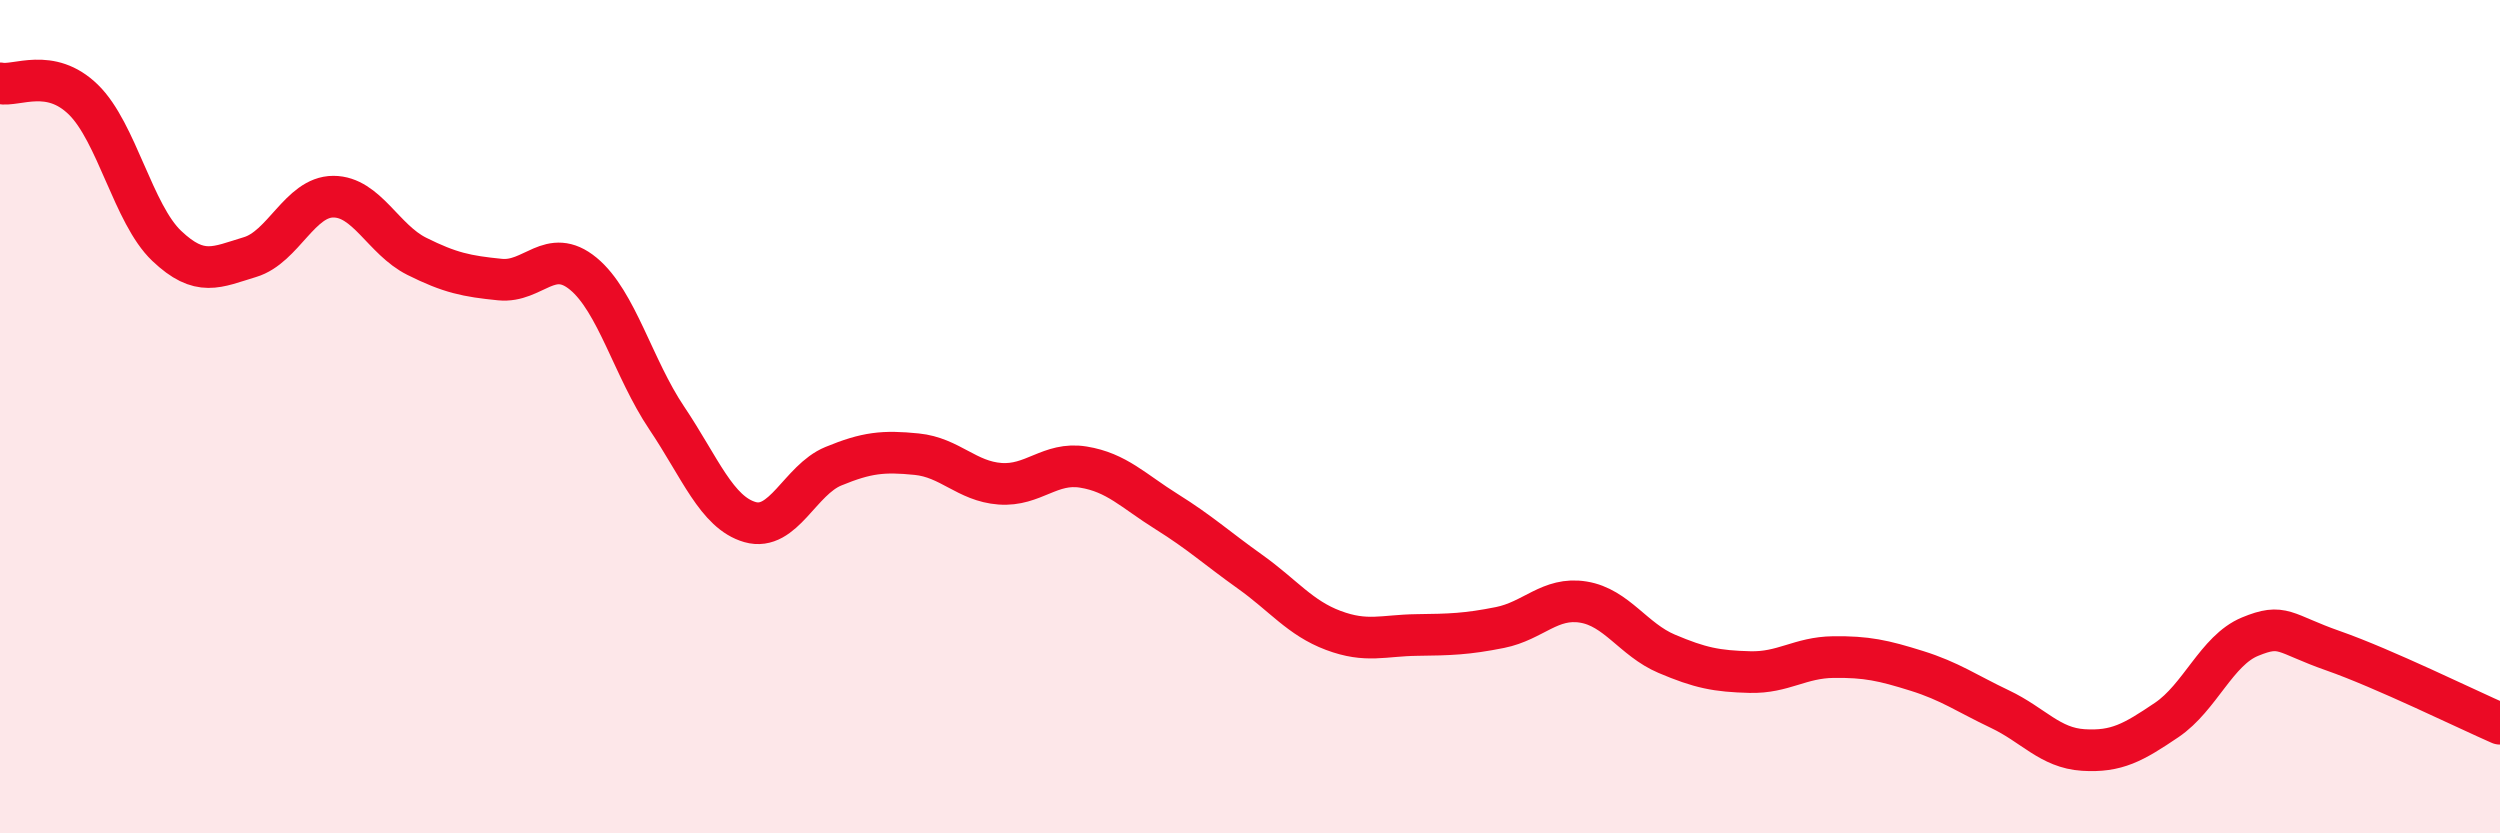
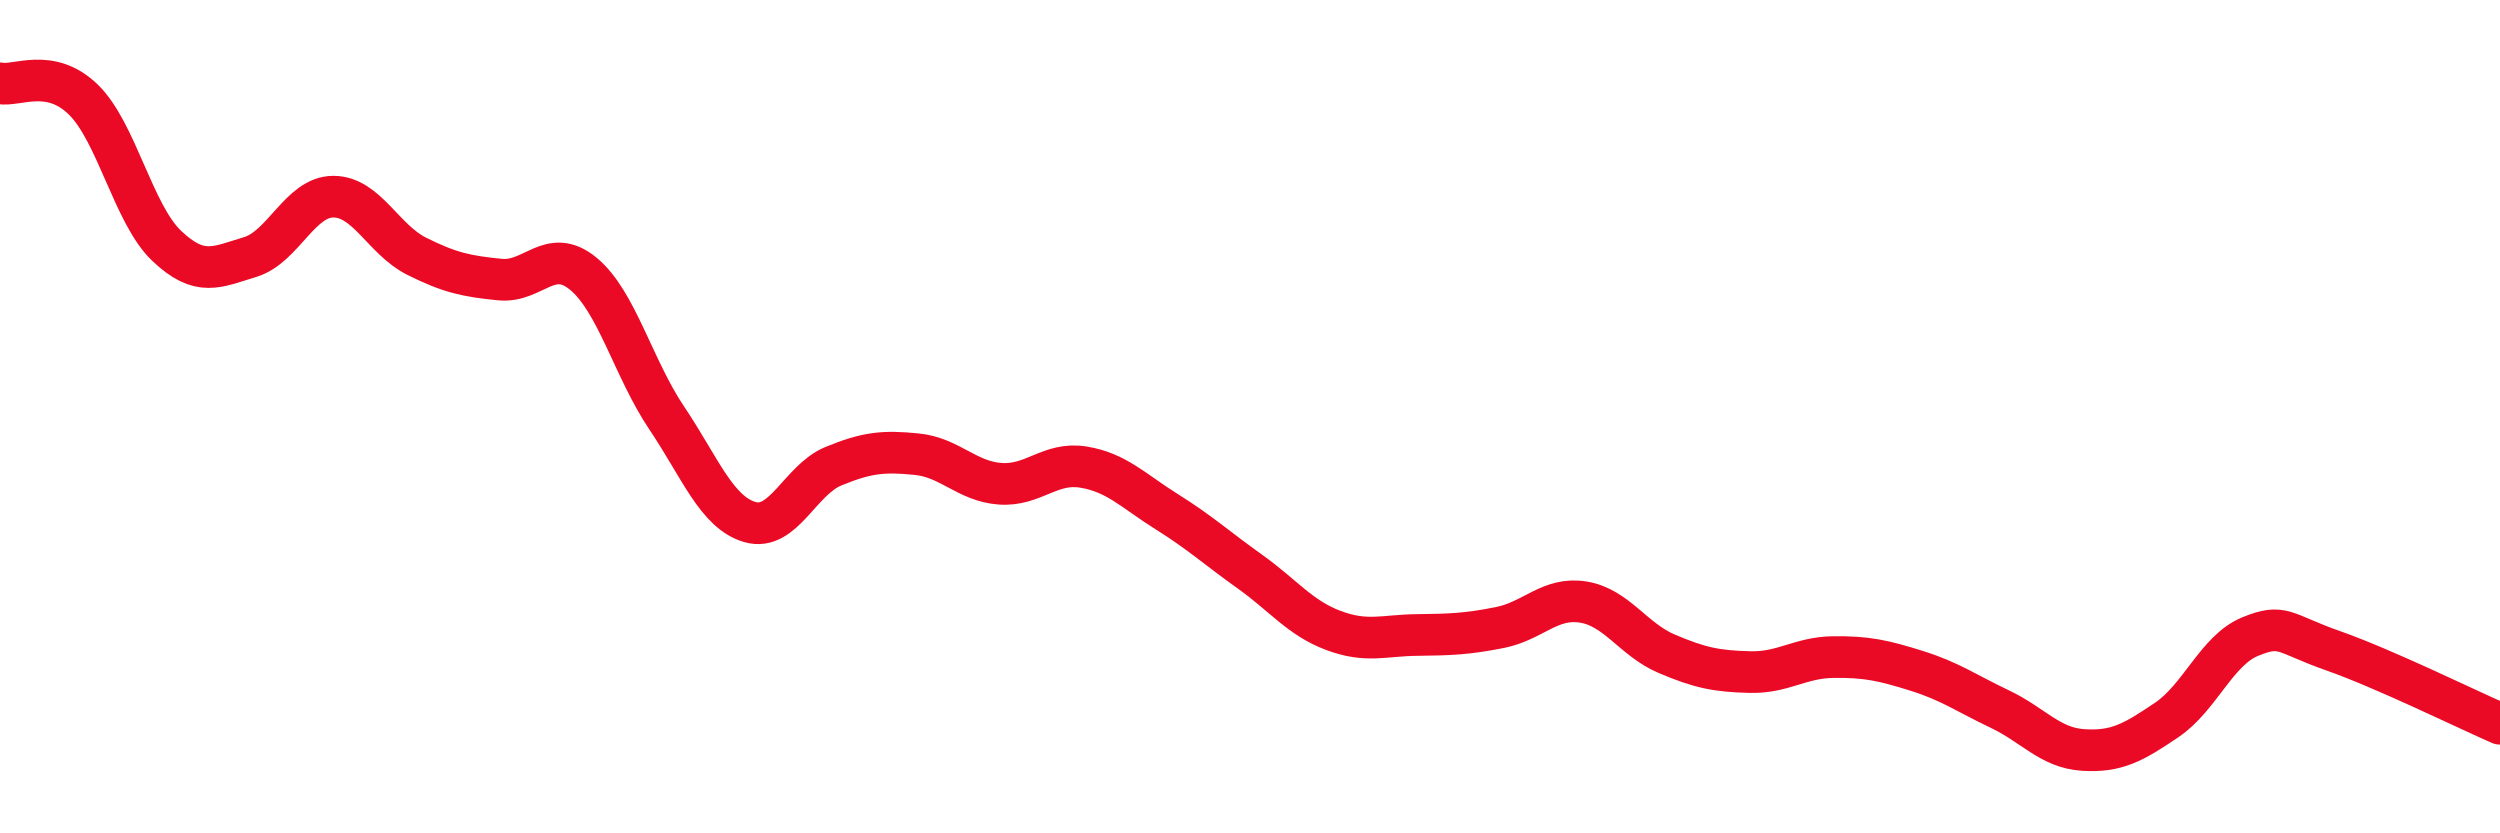
<svg xmlns="http://www.w3.org/2000/svg" width="60" height="20" viewBox="0 0 60 20">
-   <path d="M 0,2 C 0.4,2.08 1.2,1.61 2,2.39 C 2.8,3.17 3.2,5.14 4,5.9 C 4.8,6.66 5.2,6.41 6,6.17 C 6.8,5.93 7.2,4.72 8,4.72 C 8.8,4.72 9.2,5.75 10,6.15 C 10.8,6.55 11.2,6.63 12,6.71 C 12.8,6.79 13.2,5.91 14,6.57 C 14.8,7.23 15.2,8.84 16,10.03 C 16.8,11.22 17.2,12.3 18,12.53 C 18.8,12.76 19.2,11.52 20,11.19 C 20.8,10.86 21.2,10.82 22,10.9 C 22.8,10.98 23.2,11.55 24,11.61 C 24.8,11.67 25.2,11.08 26,11.21 C 26.8,11.34 27.2,11.78 28,12.28 C 28.8,12.78 29.2,13.15 30,13.72 C 30.8,14.29 31.2,14.83 32,15.13 C 32.8,15.43 33.2,15.25 34,15.24 C 34.8,15.23 35.2,15.22 36,15.06 C 36.8,14.9 37.2,14.32 38,14.45 C 38.8,14.58 39.2,15.35 40,15.69 C 40.8,16.03 41.2,16.11 42,16.13 C 42.8,16.15 43.2,15.78 44,15.77 C 44.8,15.76 45.2,15.85 46,16.1 C 46.8,16.35 47.2,16.64 48,17.02 C 48.8,17.4 49.2,17.95 50,18 C 50.8,18.05 51.2,17.82 52,17.28 C 52.8,16.74 53.2,15.61 54,15.28 C 54.8,14.95 54.8,15.2 56,15.62 C 57.2,16.04 59.2,17.02 60,17.37L60 20L0 20Z" fill="#EB0A25" opacity="0.1" stroke-linecap="round" stroke-linejoin="round" />
  <path d="M 0,2 C 0.4,2.08 1.2,1.61 2,2.39 C 2.8,3.17 3.2,5.14 4,5.9 C 4.8,6.66 5.2,6.41 6,6.17 C 6.8,5.93 7.2,4.72 8,4.72 C 8.8,4.72 9.2,5.75 10,6.15 C 10.8,6.55 11.2,6.63 12,6.71 C 12.8,6.79 13.2,5.91 14,6.57 C 14.8,7.23 15.2,8.84 16,10.03 C 16.8,11.22 17.2,12.3 18,12.53 C 18.8,12.76 19.2,11.52 20,11.19 C 20.8,10.86 21.2,10.82 22,10.9 C 22.8,10.98 23.2,11.55 24,11.61 C 24.8,11.67 25.2,11.08 26,11.21 C 26.8,11.34 27.2,11.78 28,12.28 C 28.8,12.78 29.2,13.15 30,13.72 C 30.8,14.29 31.2,14.83 32,15.13 C 32.8,15.43 33.2,15.25 34,15.24 C 34.8,15.23 35.2,15.22 36,15.06 C 36.8,14.9 37.2,14.32 38,14.45 C 38.8,14.58 39.2,15.35 40,15.69 C 40.8,16.03 41.2,16.11 42,16.13 C 42.8,16.15 43.2,15.78 44,15.77 C 44.8,15.76 45.2,15.85 46,16.1 C 46.8,16.35 47.2,16.64 48,17.02 C 48.8,17.4 49.2,17.95 50,18 C 50.8,18.05 51.2,17.82 52,17.28 C 52.8,16.74 53.2,15.61 54,15.28 C 54.8,14.95 54.8,15.2 56,15.62 C 57.2,16.04 59.2,17.02 60,17.37" stroke="#EB0A25" stroke-width="1" fill="none" stroke-linecap="round" stroke-linejoin="round" />
</svg>